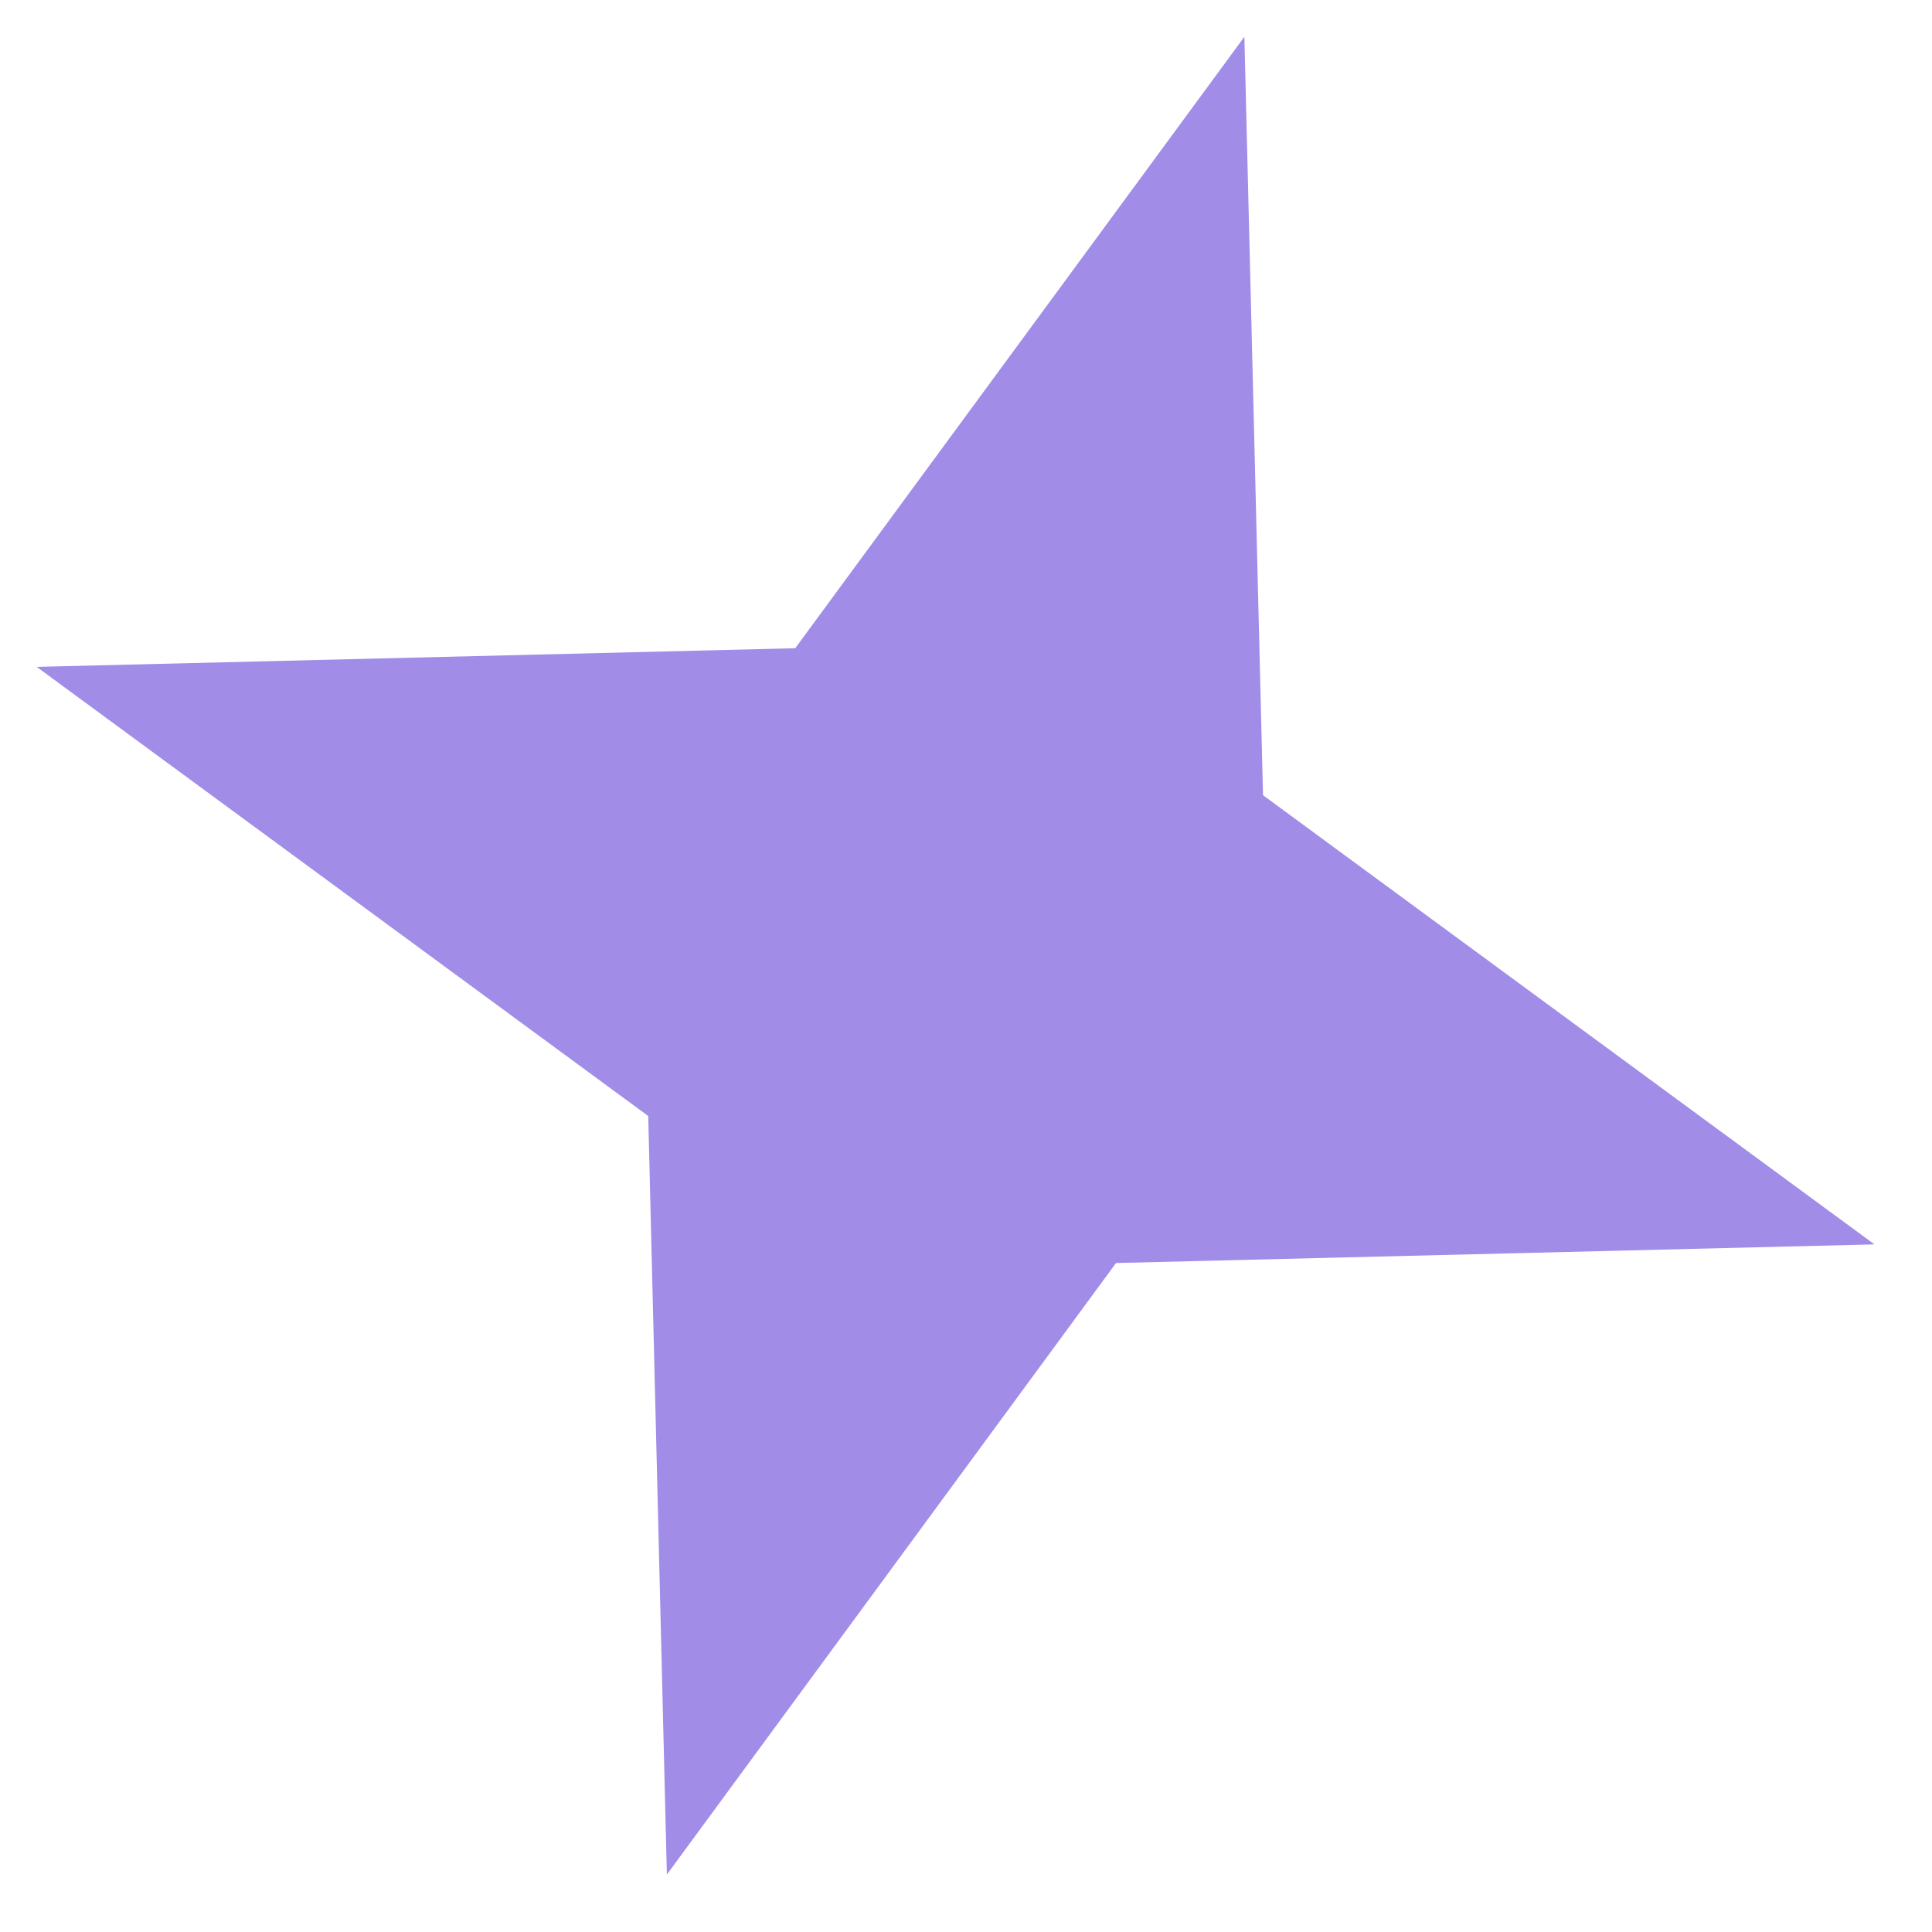
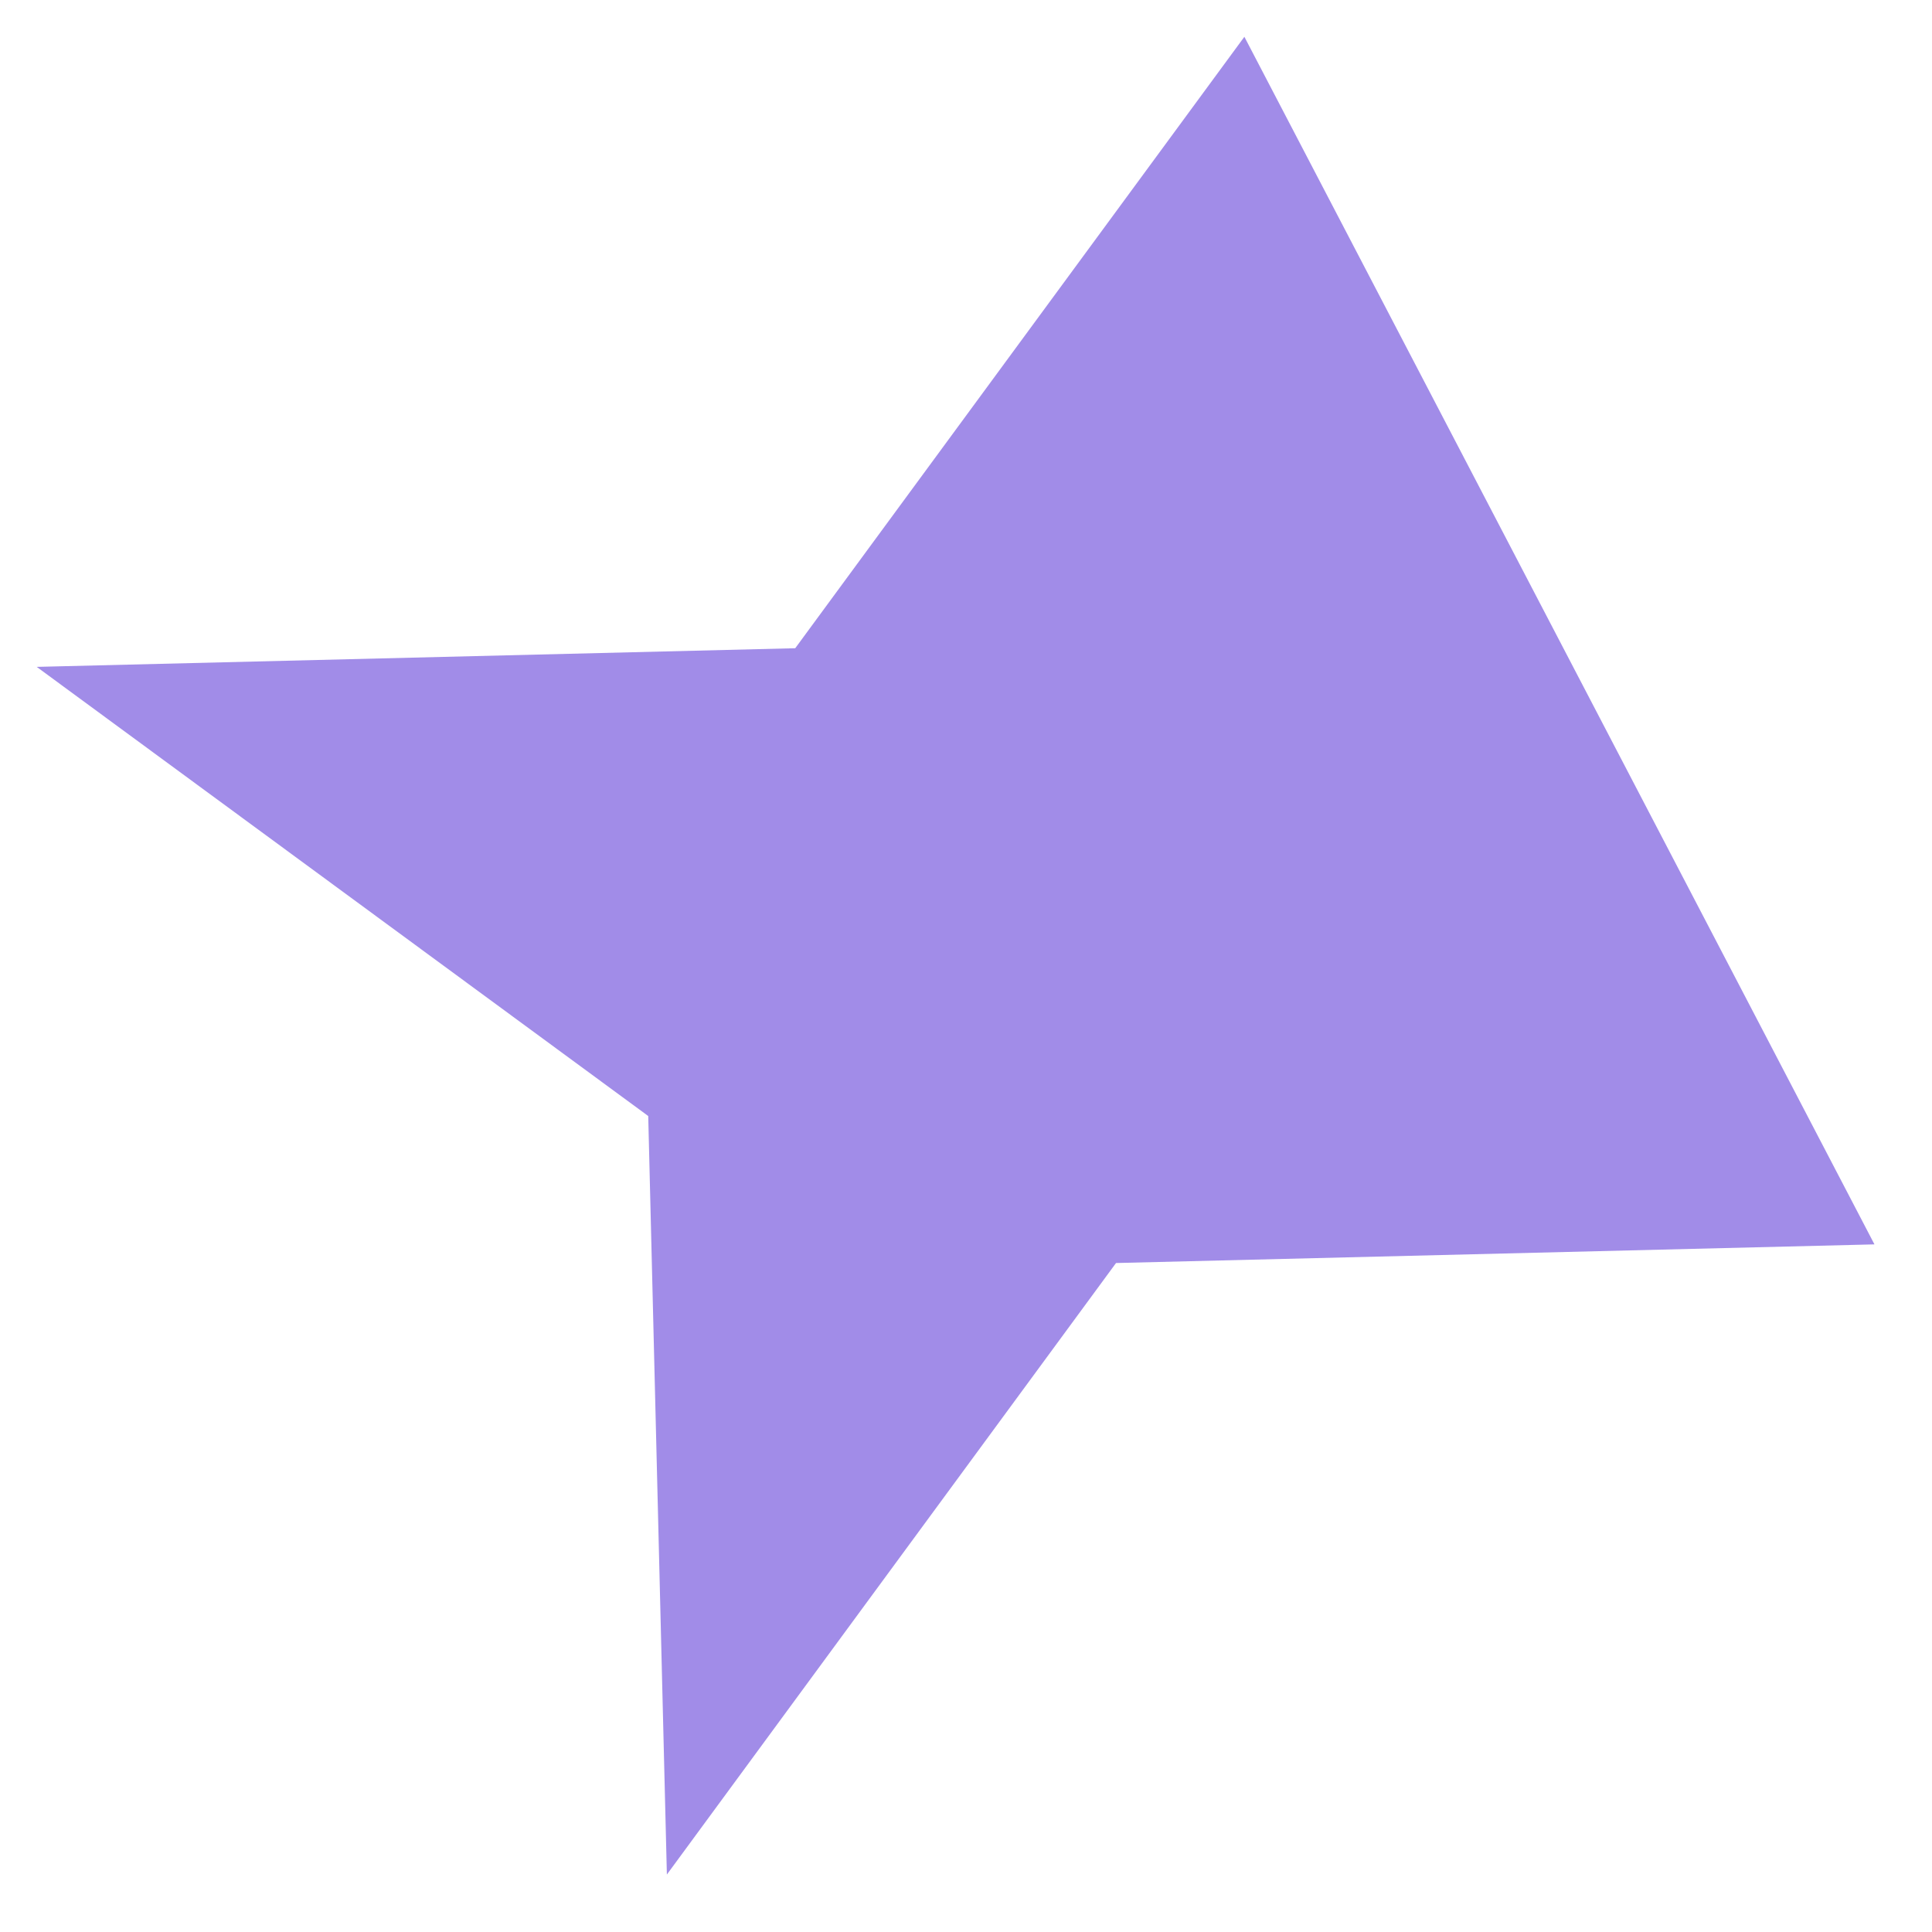
<svg xmlns="http://www.w3.org/2000/svg" width="23" height="23" viewBox="0 0 23 23" fill="none">
-   <path d="M14.814 0.438L15.036 9.467L22.315 14.814L13.286 15.036L7.939 22.316L7.717 13.286L0.437 7.939L9.467 7.717L14.814 0.438Z" fill="#A18CE8" />
+   <path d="M14.814 0.438L22.315 14.814L13.286 15.036L7.939 22.316L7.717 13.286L0.437 7.939L9.467 7.717L14.814 0.438Z" fill="#A18CE8" />
</svg>